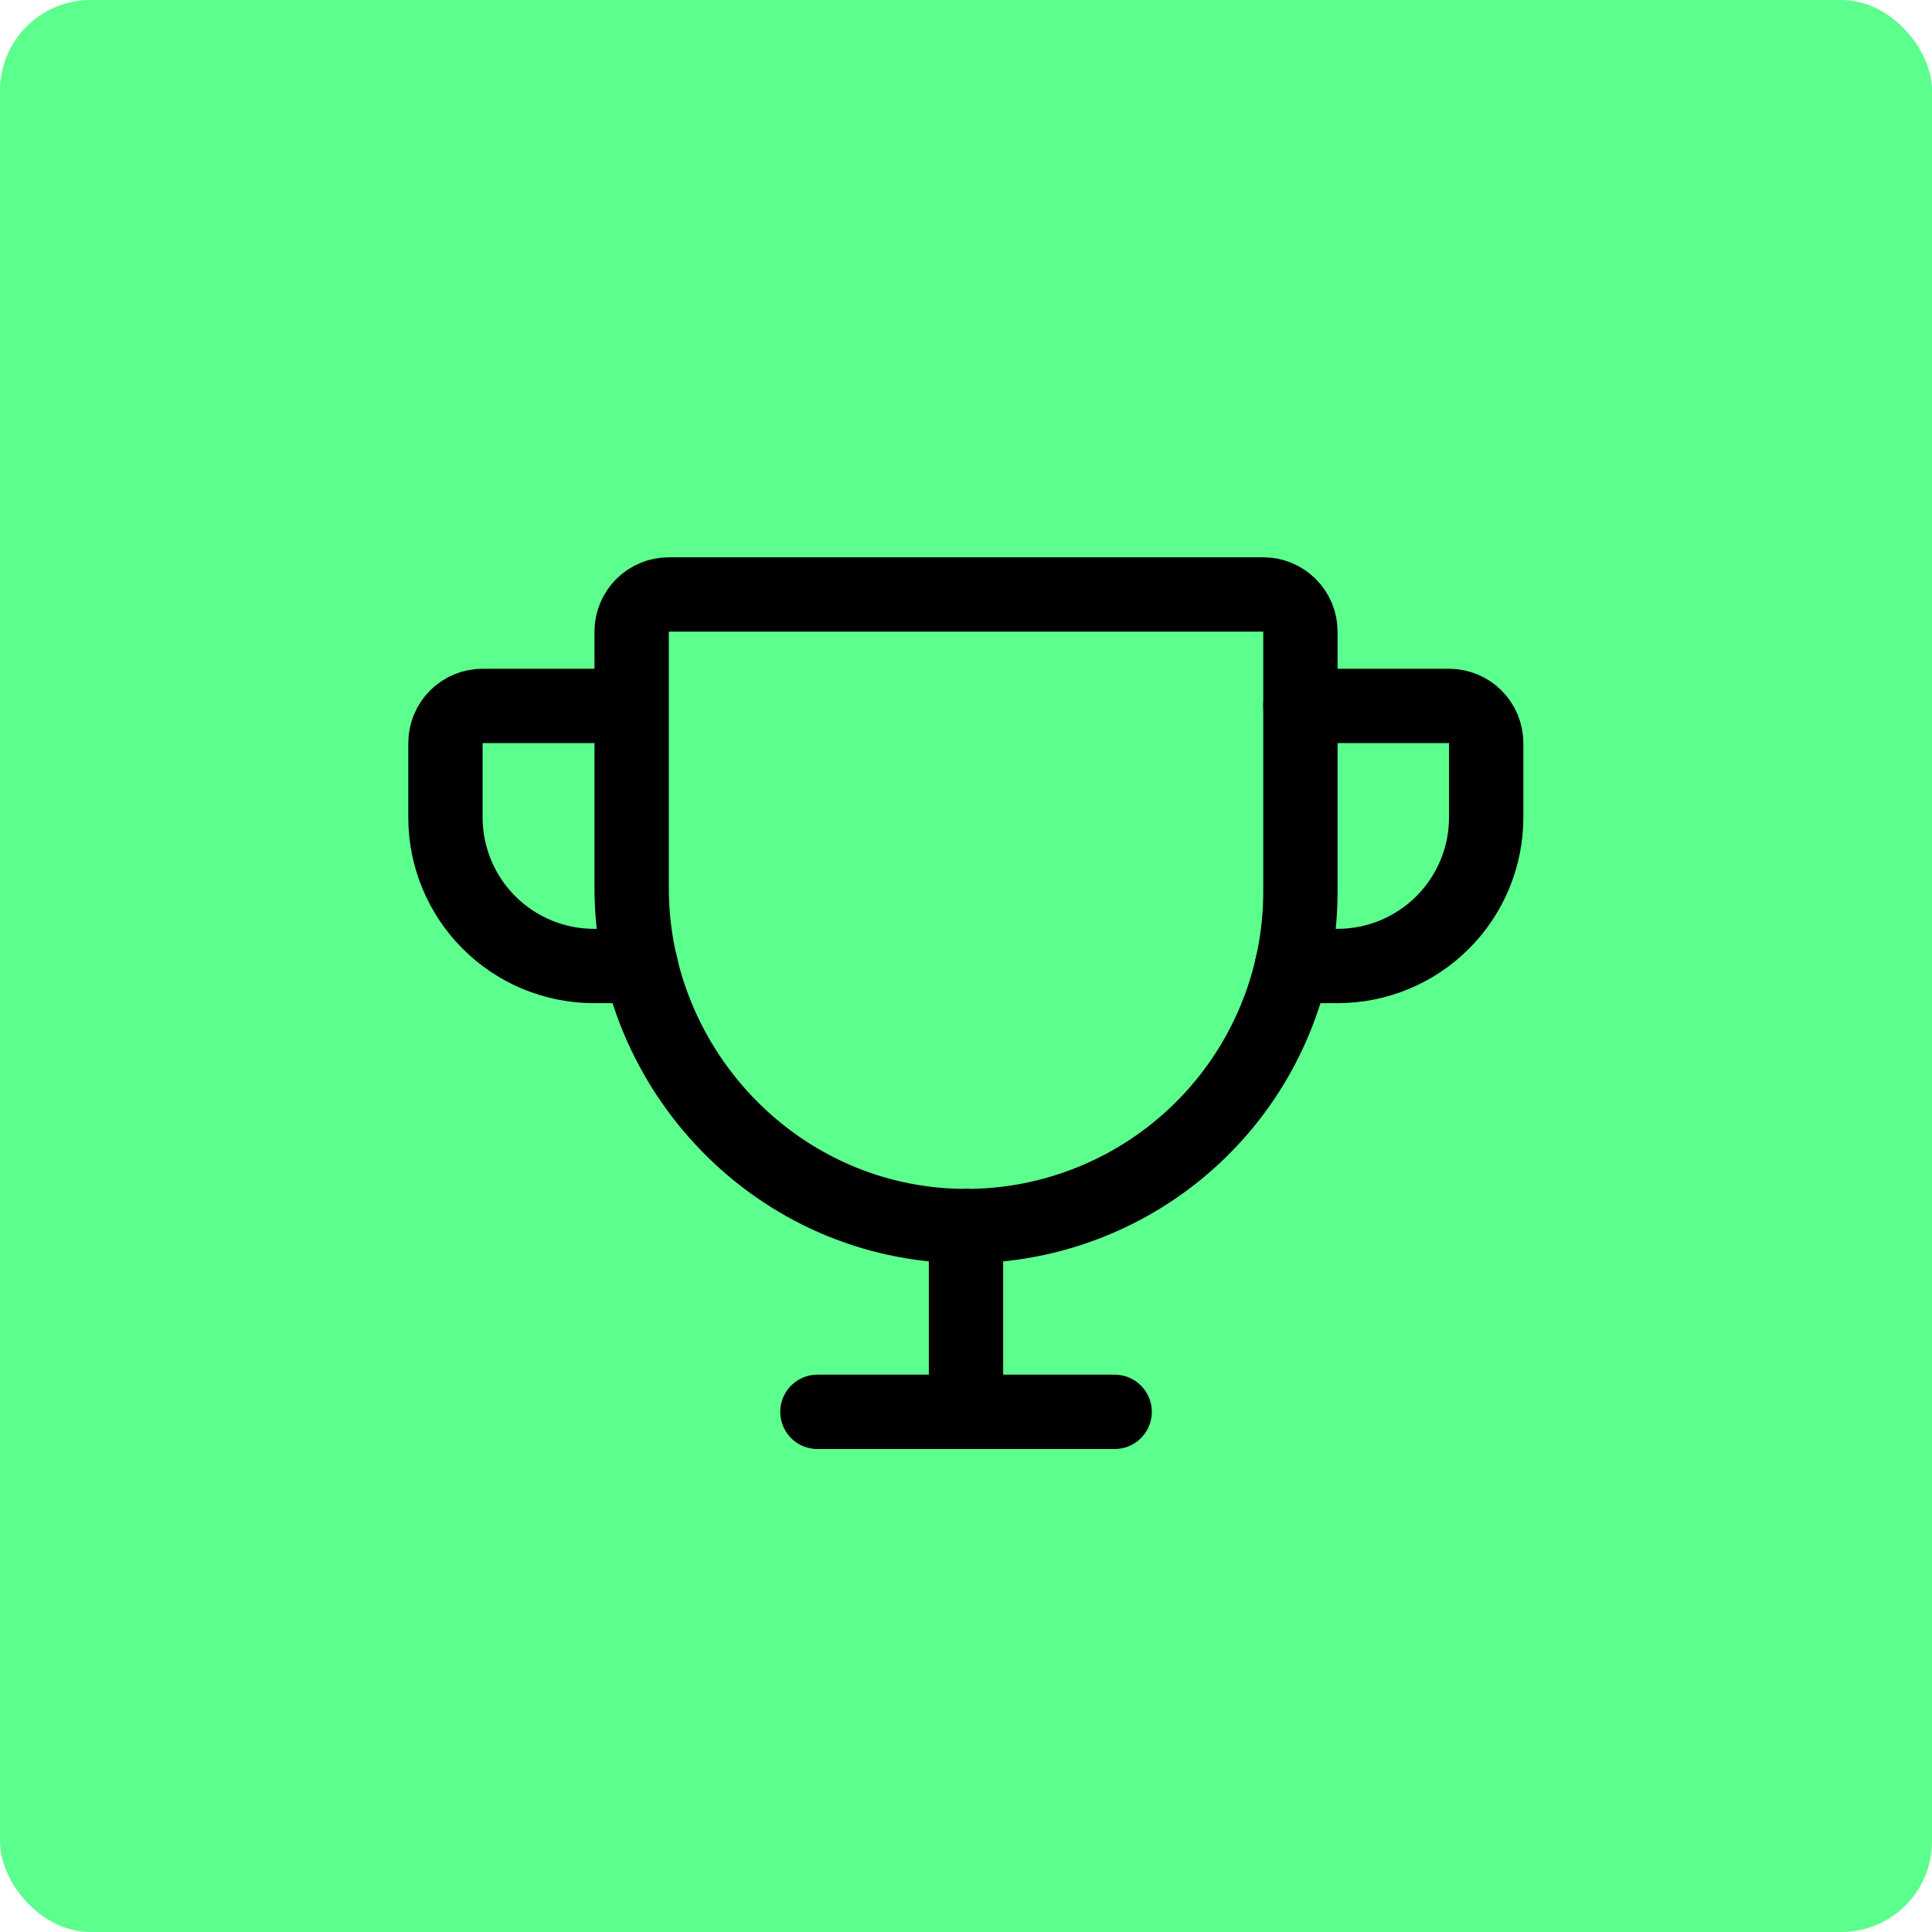
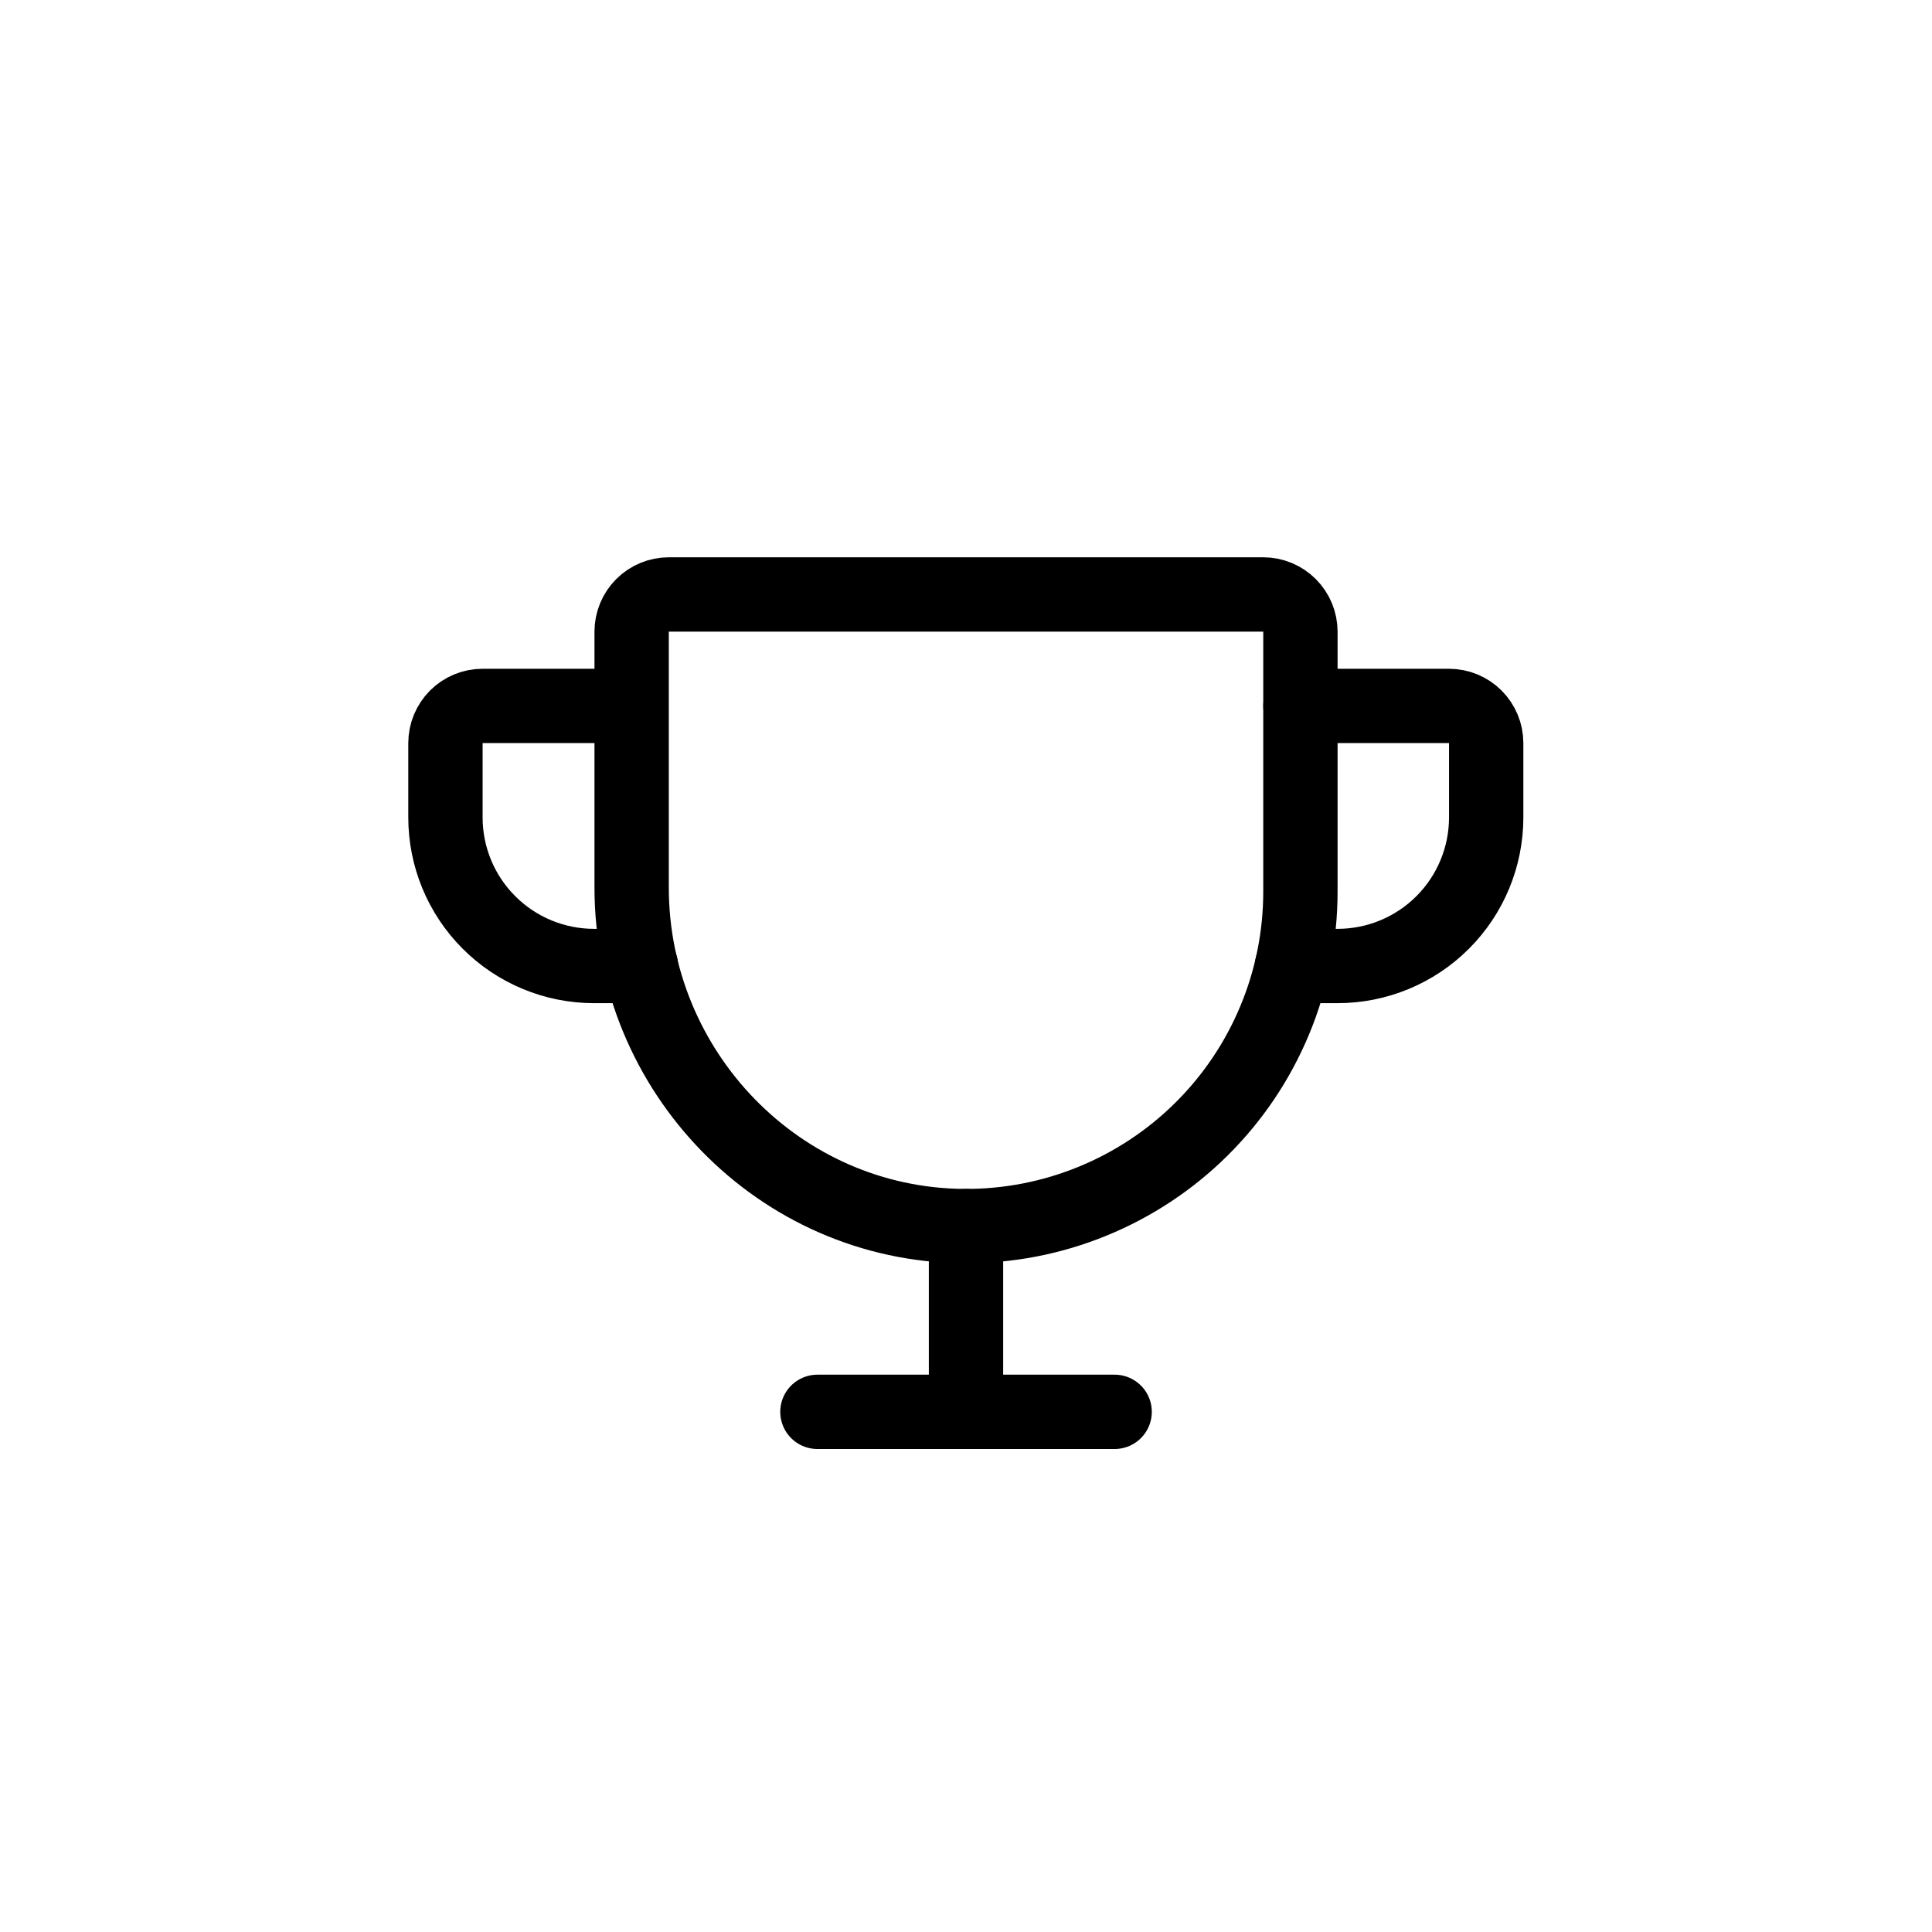
<svg xmlns="http://www.w3.org/2000/svg" width="64" height="64" viewBox="0 0 64 64" fill="none">
-   <rect width="64" height="64" rx="3" fill="#5CFE8D" />
  <path d="M20.924 20.923V29.4C20.924 35.508 25.816 40.569 31.924 40.615C33.385 40.626 34.834 40.347 36.186 39.794C37.539 39.242 38.769 38.428 39.806 37.398C40.843 36.369 41.666 35.144 42.227 33.795C42.789 32.446 43.078 31 43.078 29.538V20.923C43.078 20.597 42.948 20.284 42.717 20.053C42.486 19.822 42.173 19.692 41.847 19.692H22.155C21.828 19.692 21.515 19.822 21.284 20.053C21.053 20.284 20.924 20.597 20.924 20.923Z" stroke="black" stroke-width="2.462" stroke-linecap="round" stroke-linejoin="round" />
  <path d="M27.078 46.769H36.924" stroke="black" stroke-width="2.462" stroke-linecap="round" stroke-linejoin="round" />
  <path d="M32 40.615V46.769" stroke="black" stroke-width="2.462" stroke-linecap="round" stroke-linejoin="round" />
  <path d="M42.801 32H44.309C45.614 32 46.866 31.482 47.79 30.558C48.713 29.635 49.232 28.383 49.232 27.077V24.616C49.232 24.289 49.102 23.976 48.871 23.745C48.64 23.514 48.327 23.385 48.001 23.385H43.078" stroke="black" stroke-width="2.462" stroke-linecap="round" stroke-linejoin="round" />
  <path d="M21.233 32H19.679C18.373 32 17.121 31.482 16.198 30.558C15.274 29.635 14.756 28.383 14.756 27.077V24.616C14.756 24.289 14.886 23.976 15.116 23.745C15.347 23.514 15.66 23.385 15.987 23.385H20.91" stroke="black" stroke-width="2.462" stroke-linecap="round" stroke-linejoin="round" />
</svg>